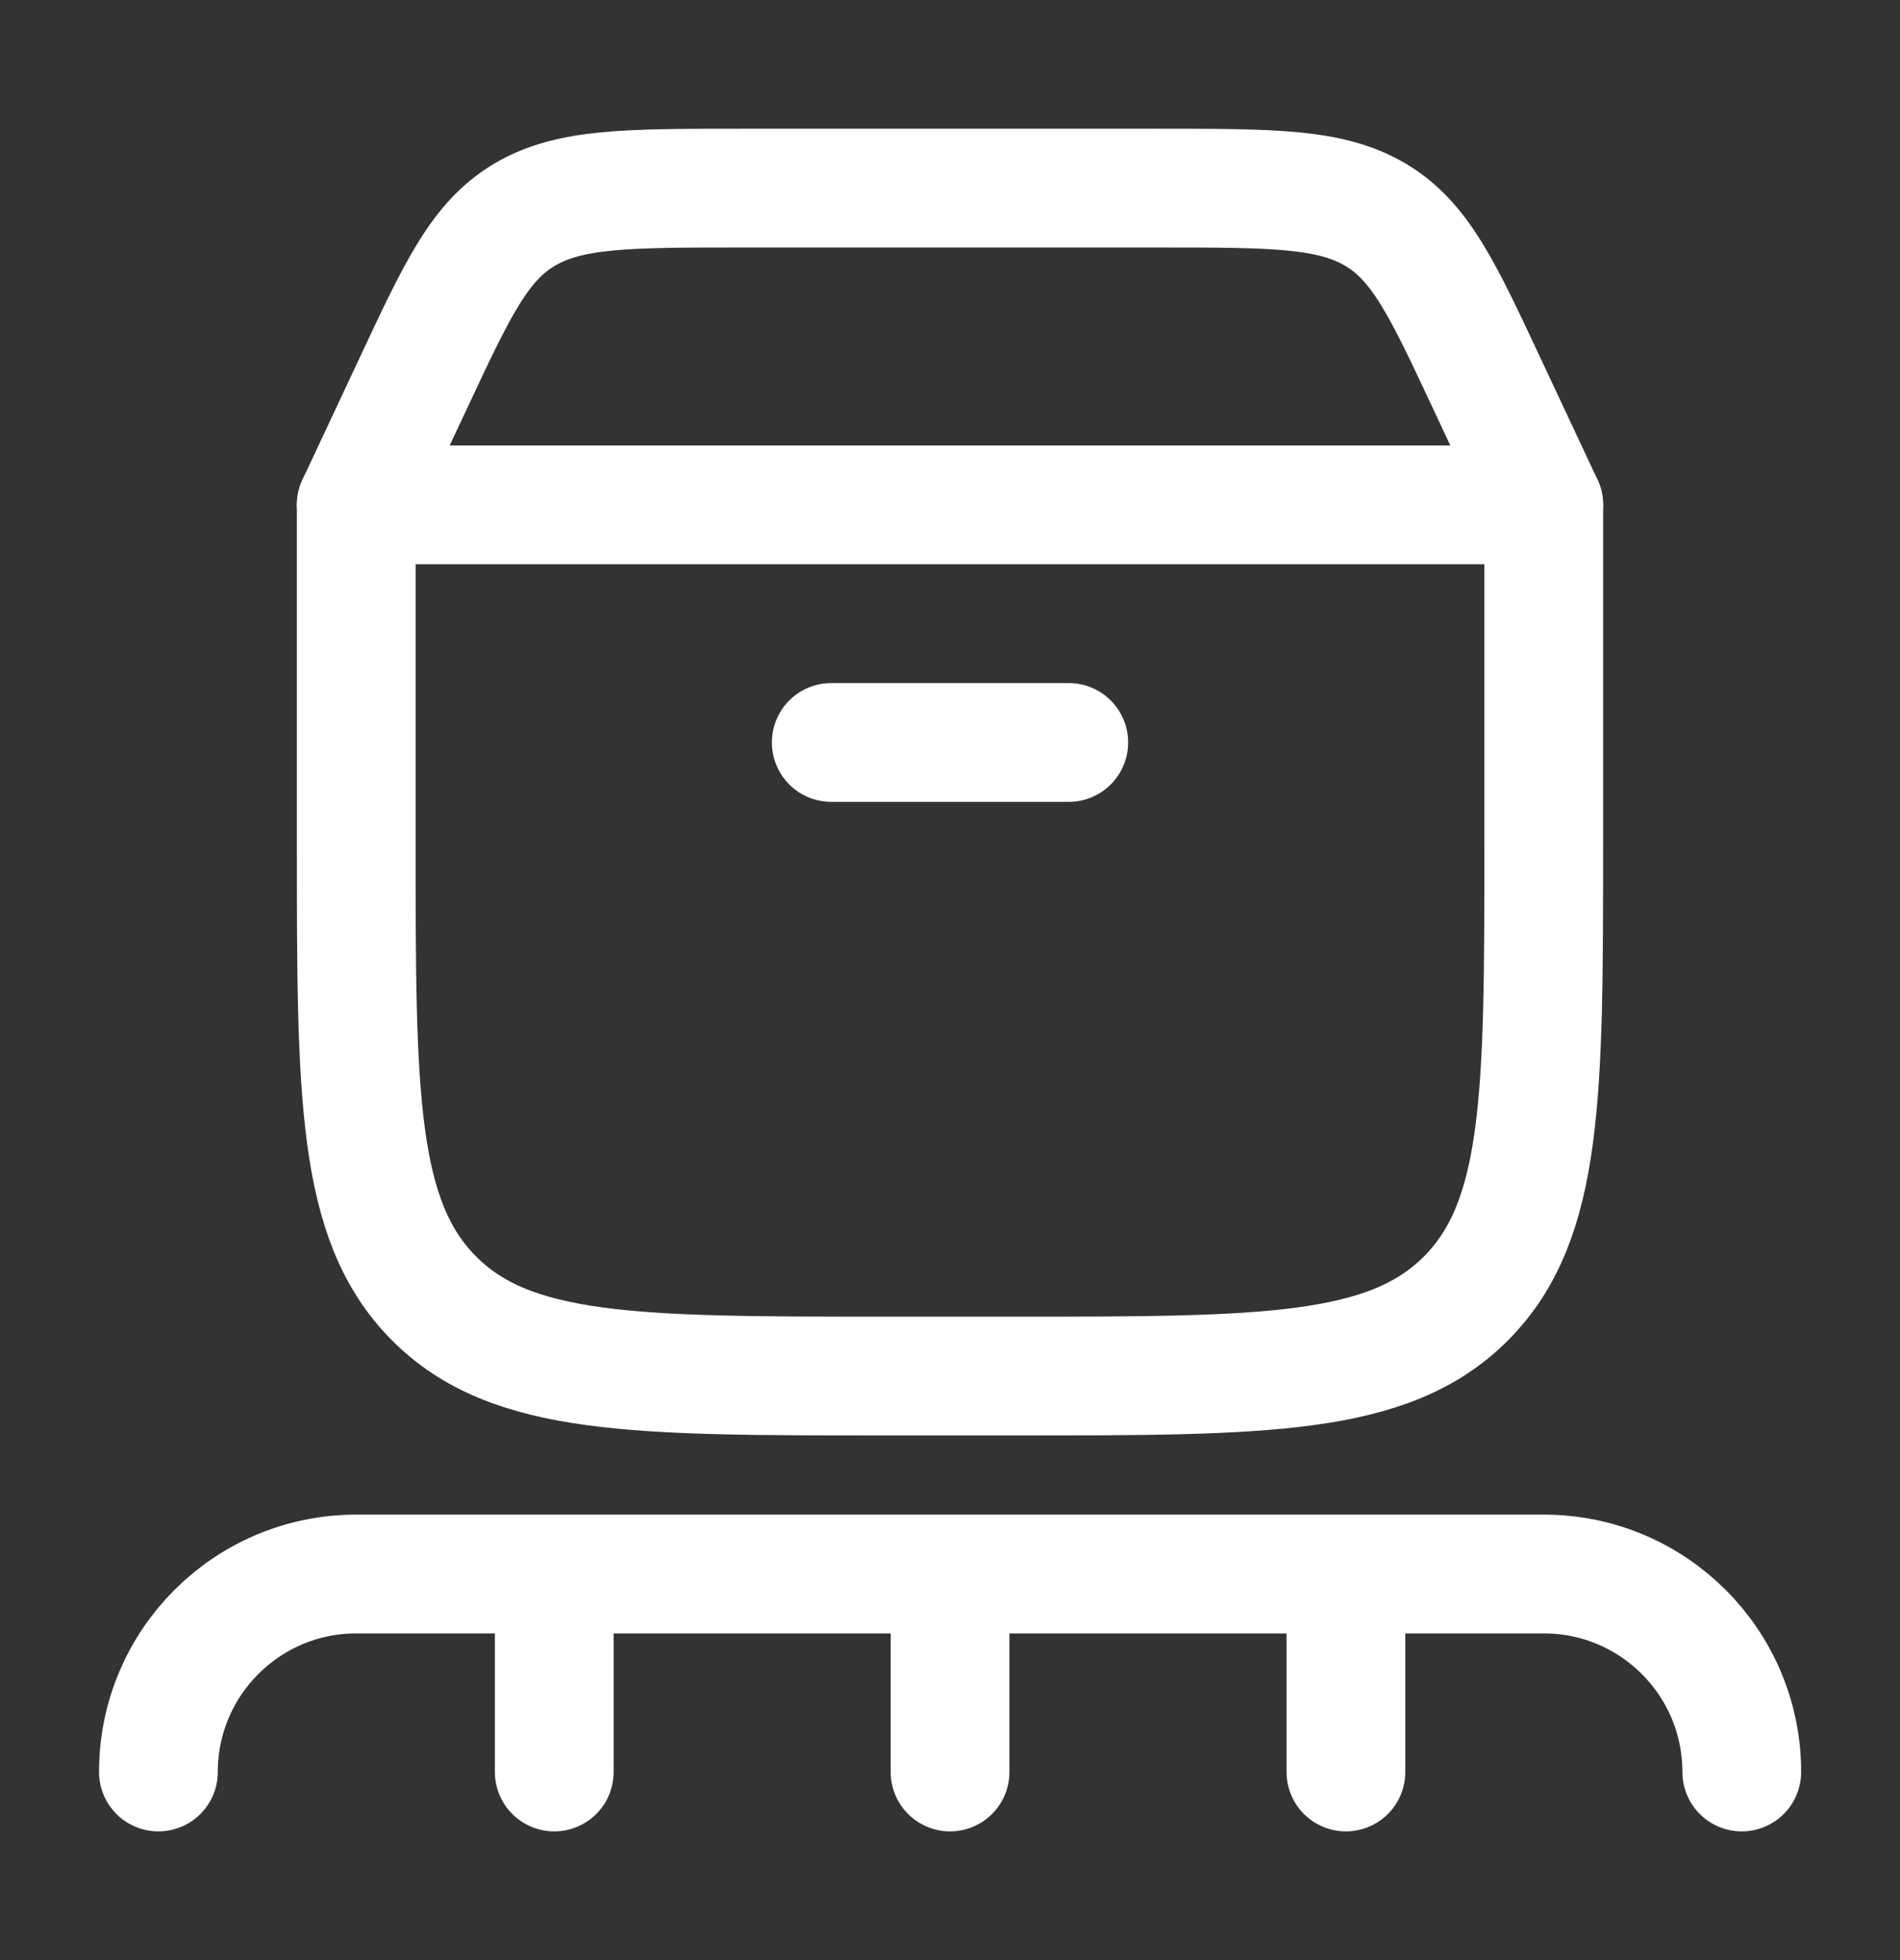
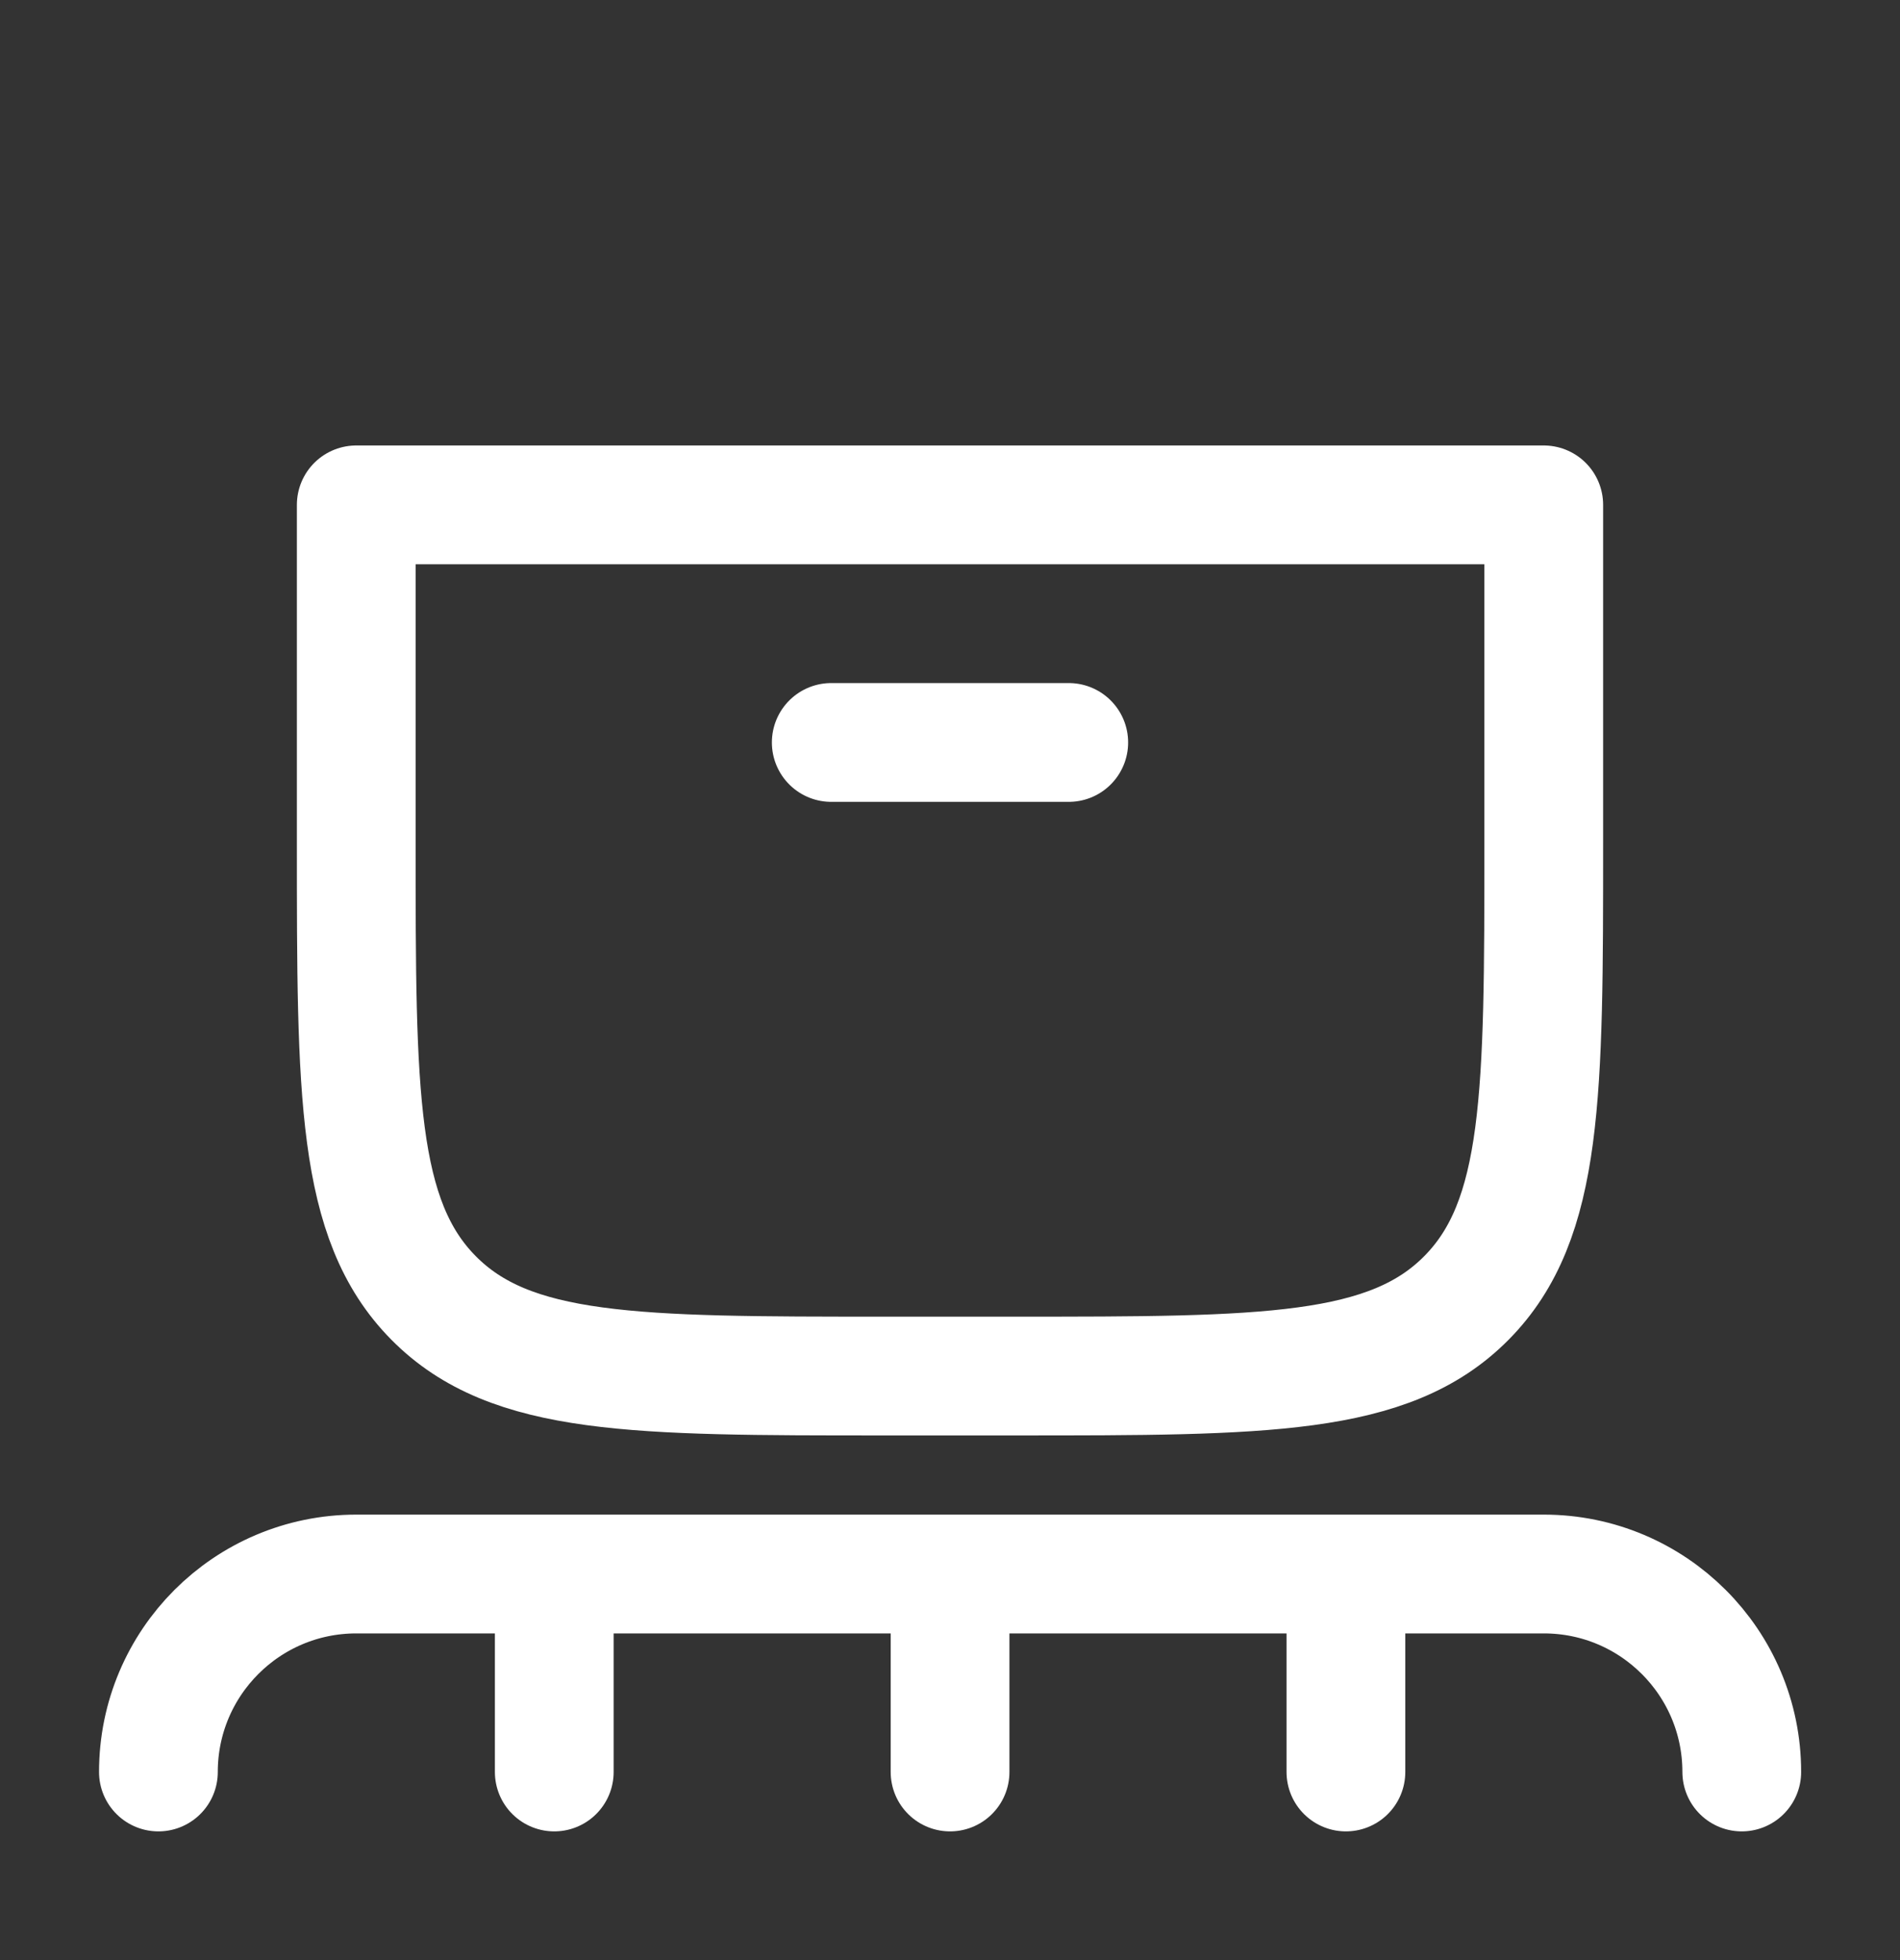
<svg xmlns="http://www.w3.org/2000/svg" width="32" height="33" viewBox="0 0 32 33" fill="none">
  <rect x="0" y="0" width="32" height="33" fill="#333333" stroke="none" />
  <path d="M6 14.187V8.5H26V14.187C26 18.42 26 20.537 24.698 21.852C23.396 23.167 21.301 23.167 17.111 23.167H14.889C10.699 23.167 8.603 23.167 7.302 21.852C6 20.537 6 18.42 6 14.187Z" stroke="white" stroke-width="2" stroke-linecap="round" stroke-linejoin="round" />
-   <path d="M6 8.5L6.962 6.449C7.707 4.858 8.08 4.062 8.836 3.614C9.592 3.167 10.561 3.167 12.5 3.167H19.5C21.439 3.167 22.408 3.167 23.164 3.614C23.92 4.062 24.293 4.858 25.038 6.449L26 8.5" stroke="white" stroke-width="2" stroke-linecap="round" />
  <path d="M14 12.5H18" stroke="white" stroke-width="2" stroke-linecap="round" />
  <path d="M16.001 26.5V29.833M16.001 26.5H9.335M16.001 26.5H22.668M9.335 26.5H6.001C4.16 26.5 2.668 27.992 2.668 29.833M9.335 26.5V29.833M22.668 26.5H26.001C27.842 26.5 29.335 27.992 29.335 29.833M22.668 26.5V29.833" stroke="white" stroke-width="2" stroke-linecap="round" stroke-linejoin="round" />
</svg>